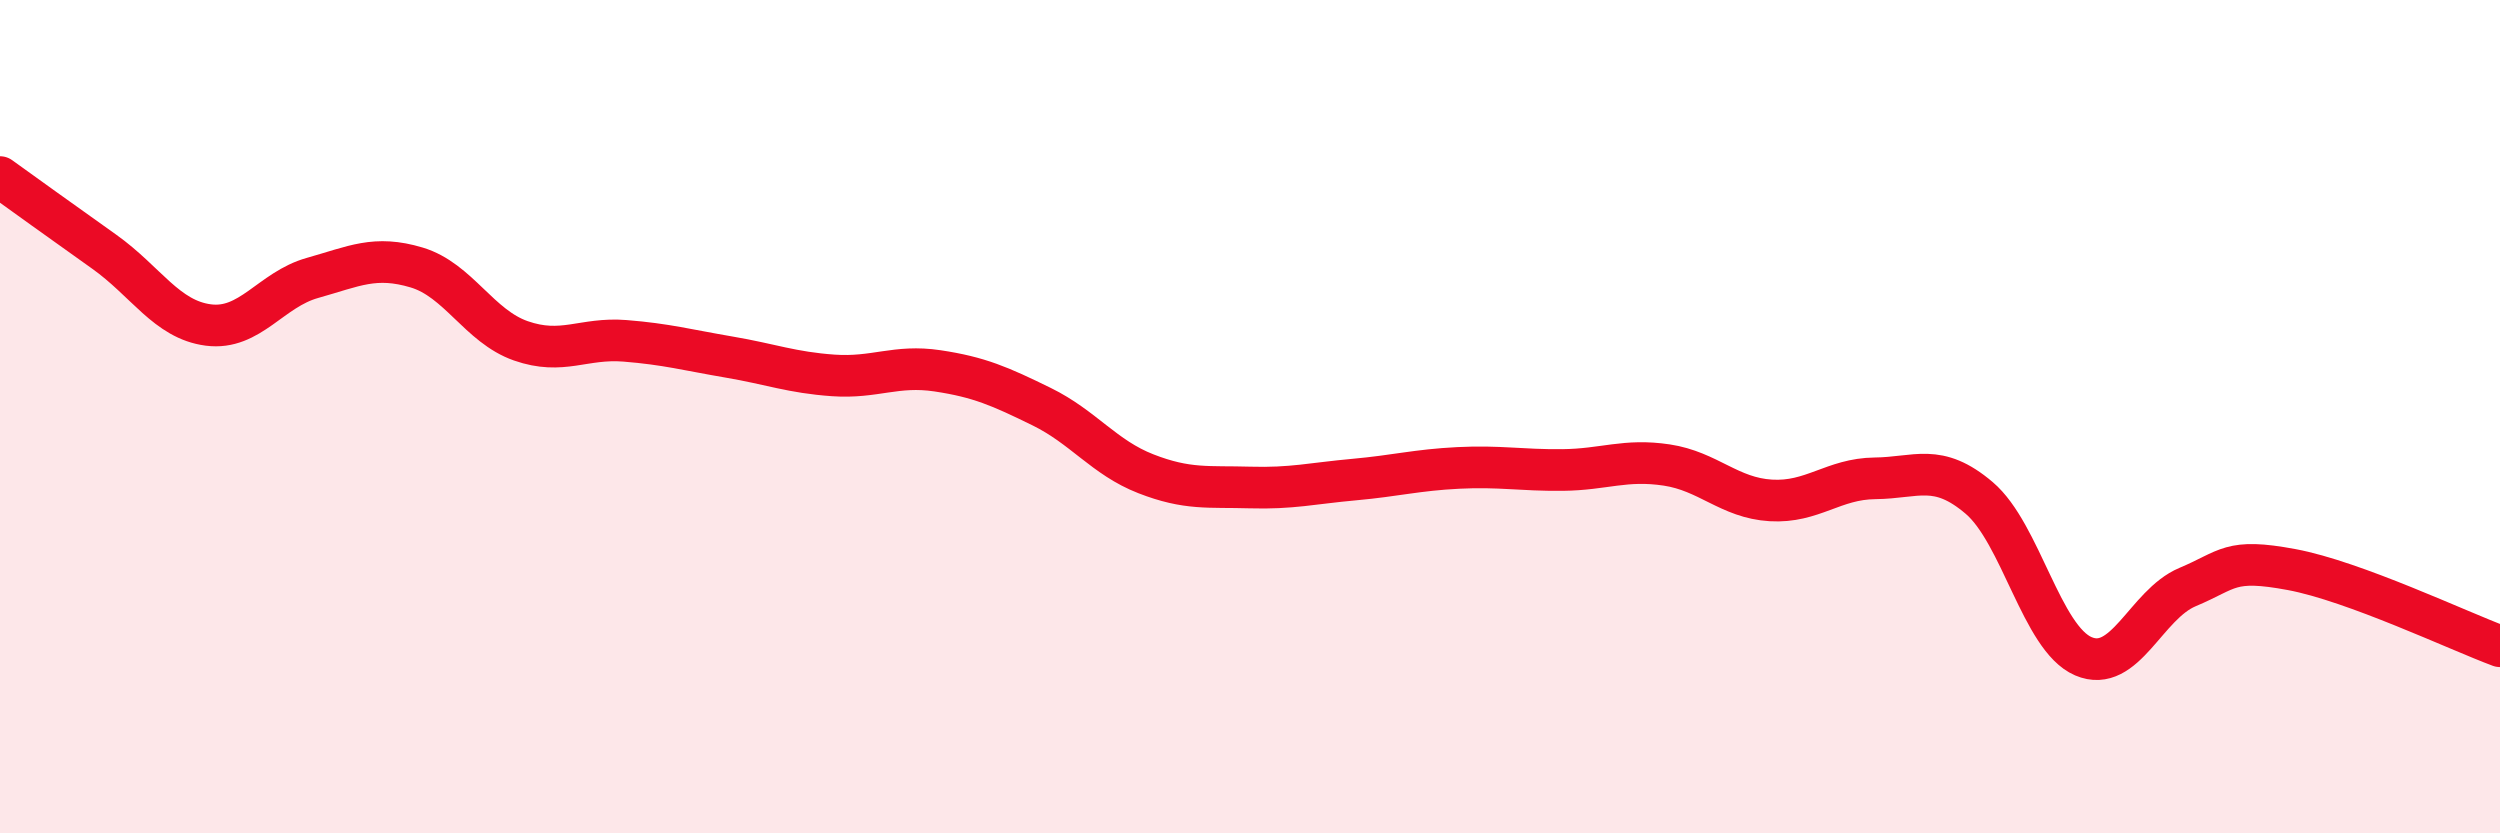
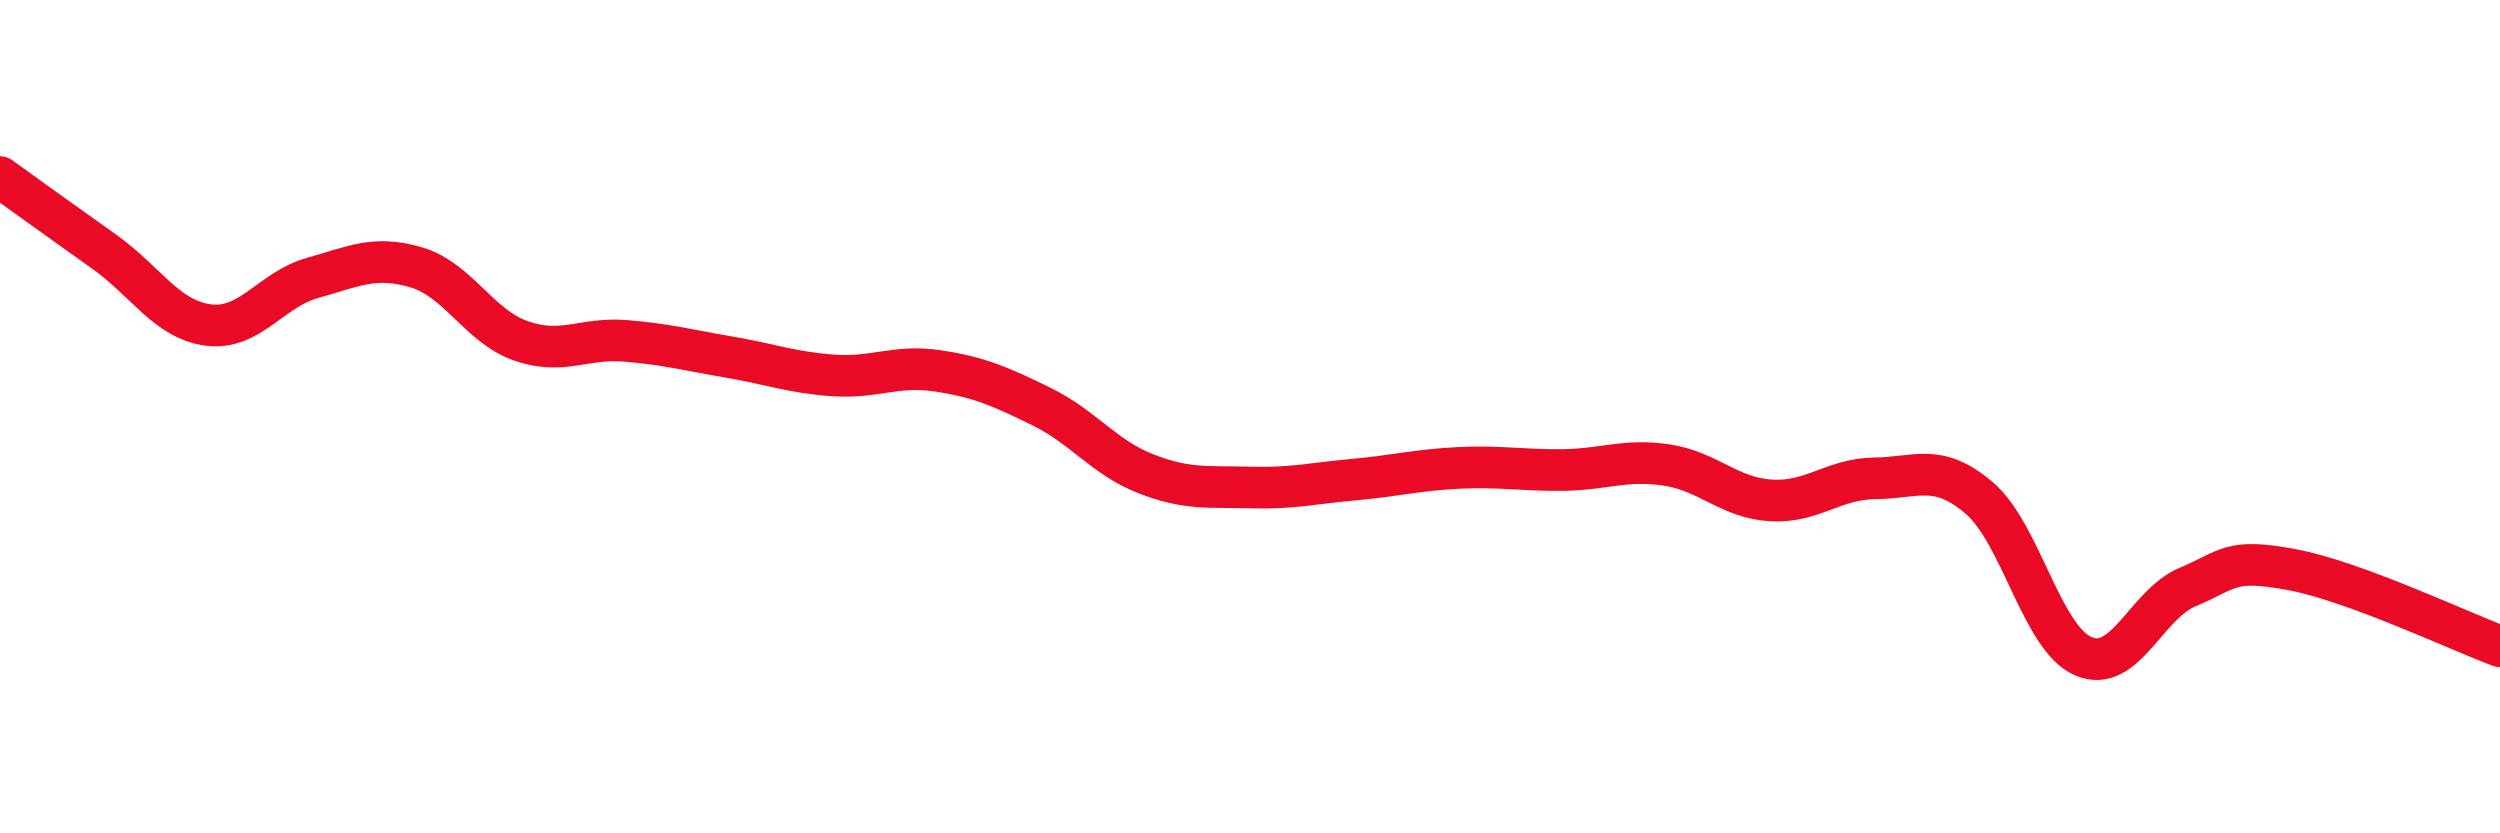
<svg xmlns="http://www.w3.org/2000/svg" width="60" height="20" viewBox="0 0 60 20">
-   <path d="M 0,4.25 C 0.5,4.61 1.5,5.33 2.5,6.04 C 3.5,6.75 4,7.67 5,7.8 C 6,7.93 6.5,6.95 7.5,6.67 C 8.5,6.39 9,6.12 10,6.42 C 11,6.72 11.5,7.83 12.5,8.18 C 13.5,8.53 14,8.1 15,8.18 C 16,8.26 16.5,8.4 17.5,8.57 C 18.5,8.74 19,8.94 20,9.01 C 21,9.08 21.5,8.75 22.5,8.9 C 23.5,9.05 24,9.27 25,9.76 C 26,10.25 26.5,10.98 27.5,11.37 C 28.5,11.76 29,11.67 30,11.7 C 31,11.73 31.5,11.6 32.5,11.51 C 33.5,11.42 34,11.28 35,11.23 C 36,11.18 36.5,11.29 37.5,11.28 C 38.5,11.27 39,11.01 40,11.16 C 41,11.31 41.5,11.95 42.5,12.01 C 43.5,12.07 44,11.49 45,11.48 C 46,11.47 46.5,11.1 47.5,11.95 C 48.5,12.8 49,15.32 50,15.75 C 51,16.18 51.5,14.51 52.5,14.09 C 53.5,13.67 53.5,13.39 55,13.67 C 56.5,13.95 59,15.14 60,15.51L60 20L0 20Z" fill="#EB0A25" opacity="0.1" stroke-linecap="round" stroke-linejoin="round" />
  <path d="M 0,4.25 C 0.5,4.61 1.5,5.33 2.5,6.04 C 3.5,6.75 4,7.67 5,7.8 C 6,7.93 6.5,6.95 7.5,6.67 C 8.5,6.39 9,6.12 10,6.42 C 11,6.72 11.5,7.83 12.5,8.18 C 13.5,8.53 14,8.1 15,8.18 C 16,8.26 16.5,8.4 17.5,8.57 C 18.5,8.74 19,8.94 20,9.01 C 21,9.08 21.5,8.75 22.5,8.9 C 23.5,9.05 24,9.27 25,9.76 C 26,10.25 26.5,10.98 27.5,11.37 C 28.5,11.76 29,11.67 30,11.7 C 31,11.73 31.5,11.6 32.5,11.51 C 33.5,11.42 34,11.28 35,11.23 C 36,11.18 36.5,11.29 37.5,11.28 C 38.5,11.27 39,11.01 40,11.16 C 41,11.31 41.5,11.95 42.5,12.01 C 43.5,12.07 44,11.49 45,11.48 C 46,11.47 46.5,11.1 47.5,11.95 C 48.5,12.8 49,15.32 50,15.75 C 51,16.18 51.5,14.51 52.5,14.09 C 53.5,13.67 53.5,13.39 55,13.67 C 56.5,13.95 59,15.14 60,15.51" stroke="#EB0A25" stroke-width="1" fill="none" stroke-linecap="round" stroke-linejoin="round" />
</svg>